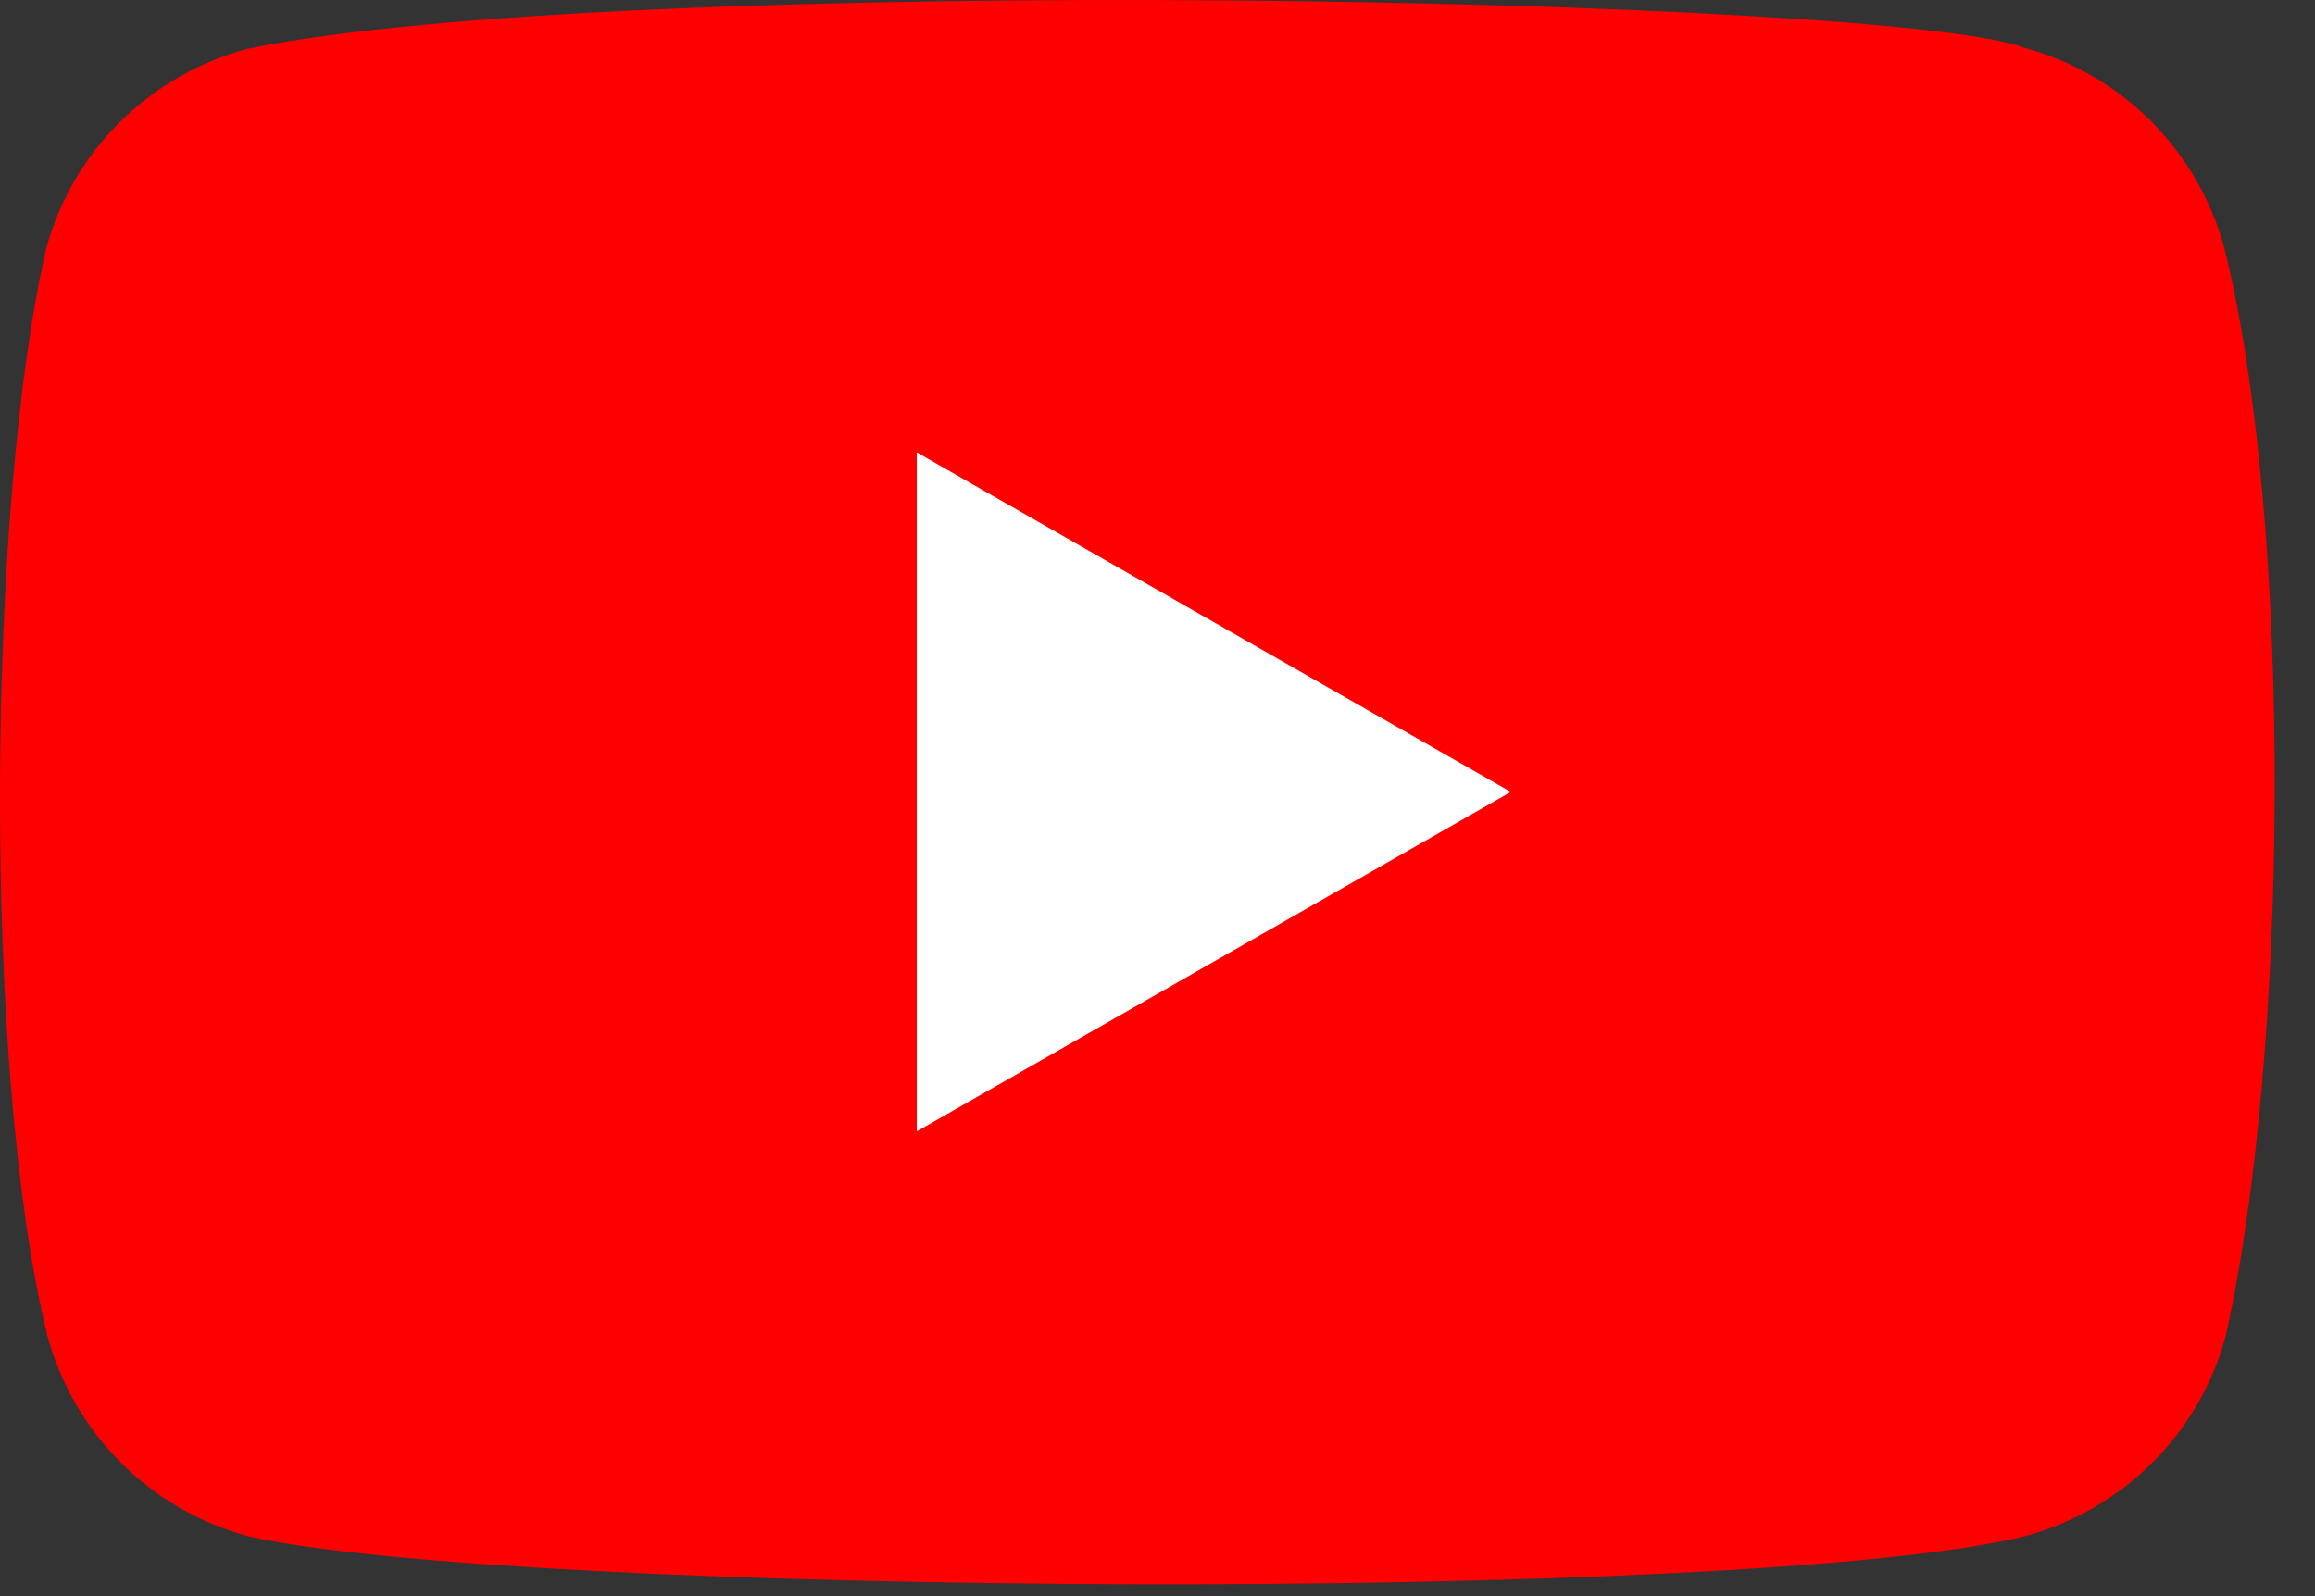
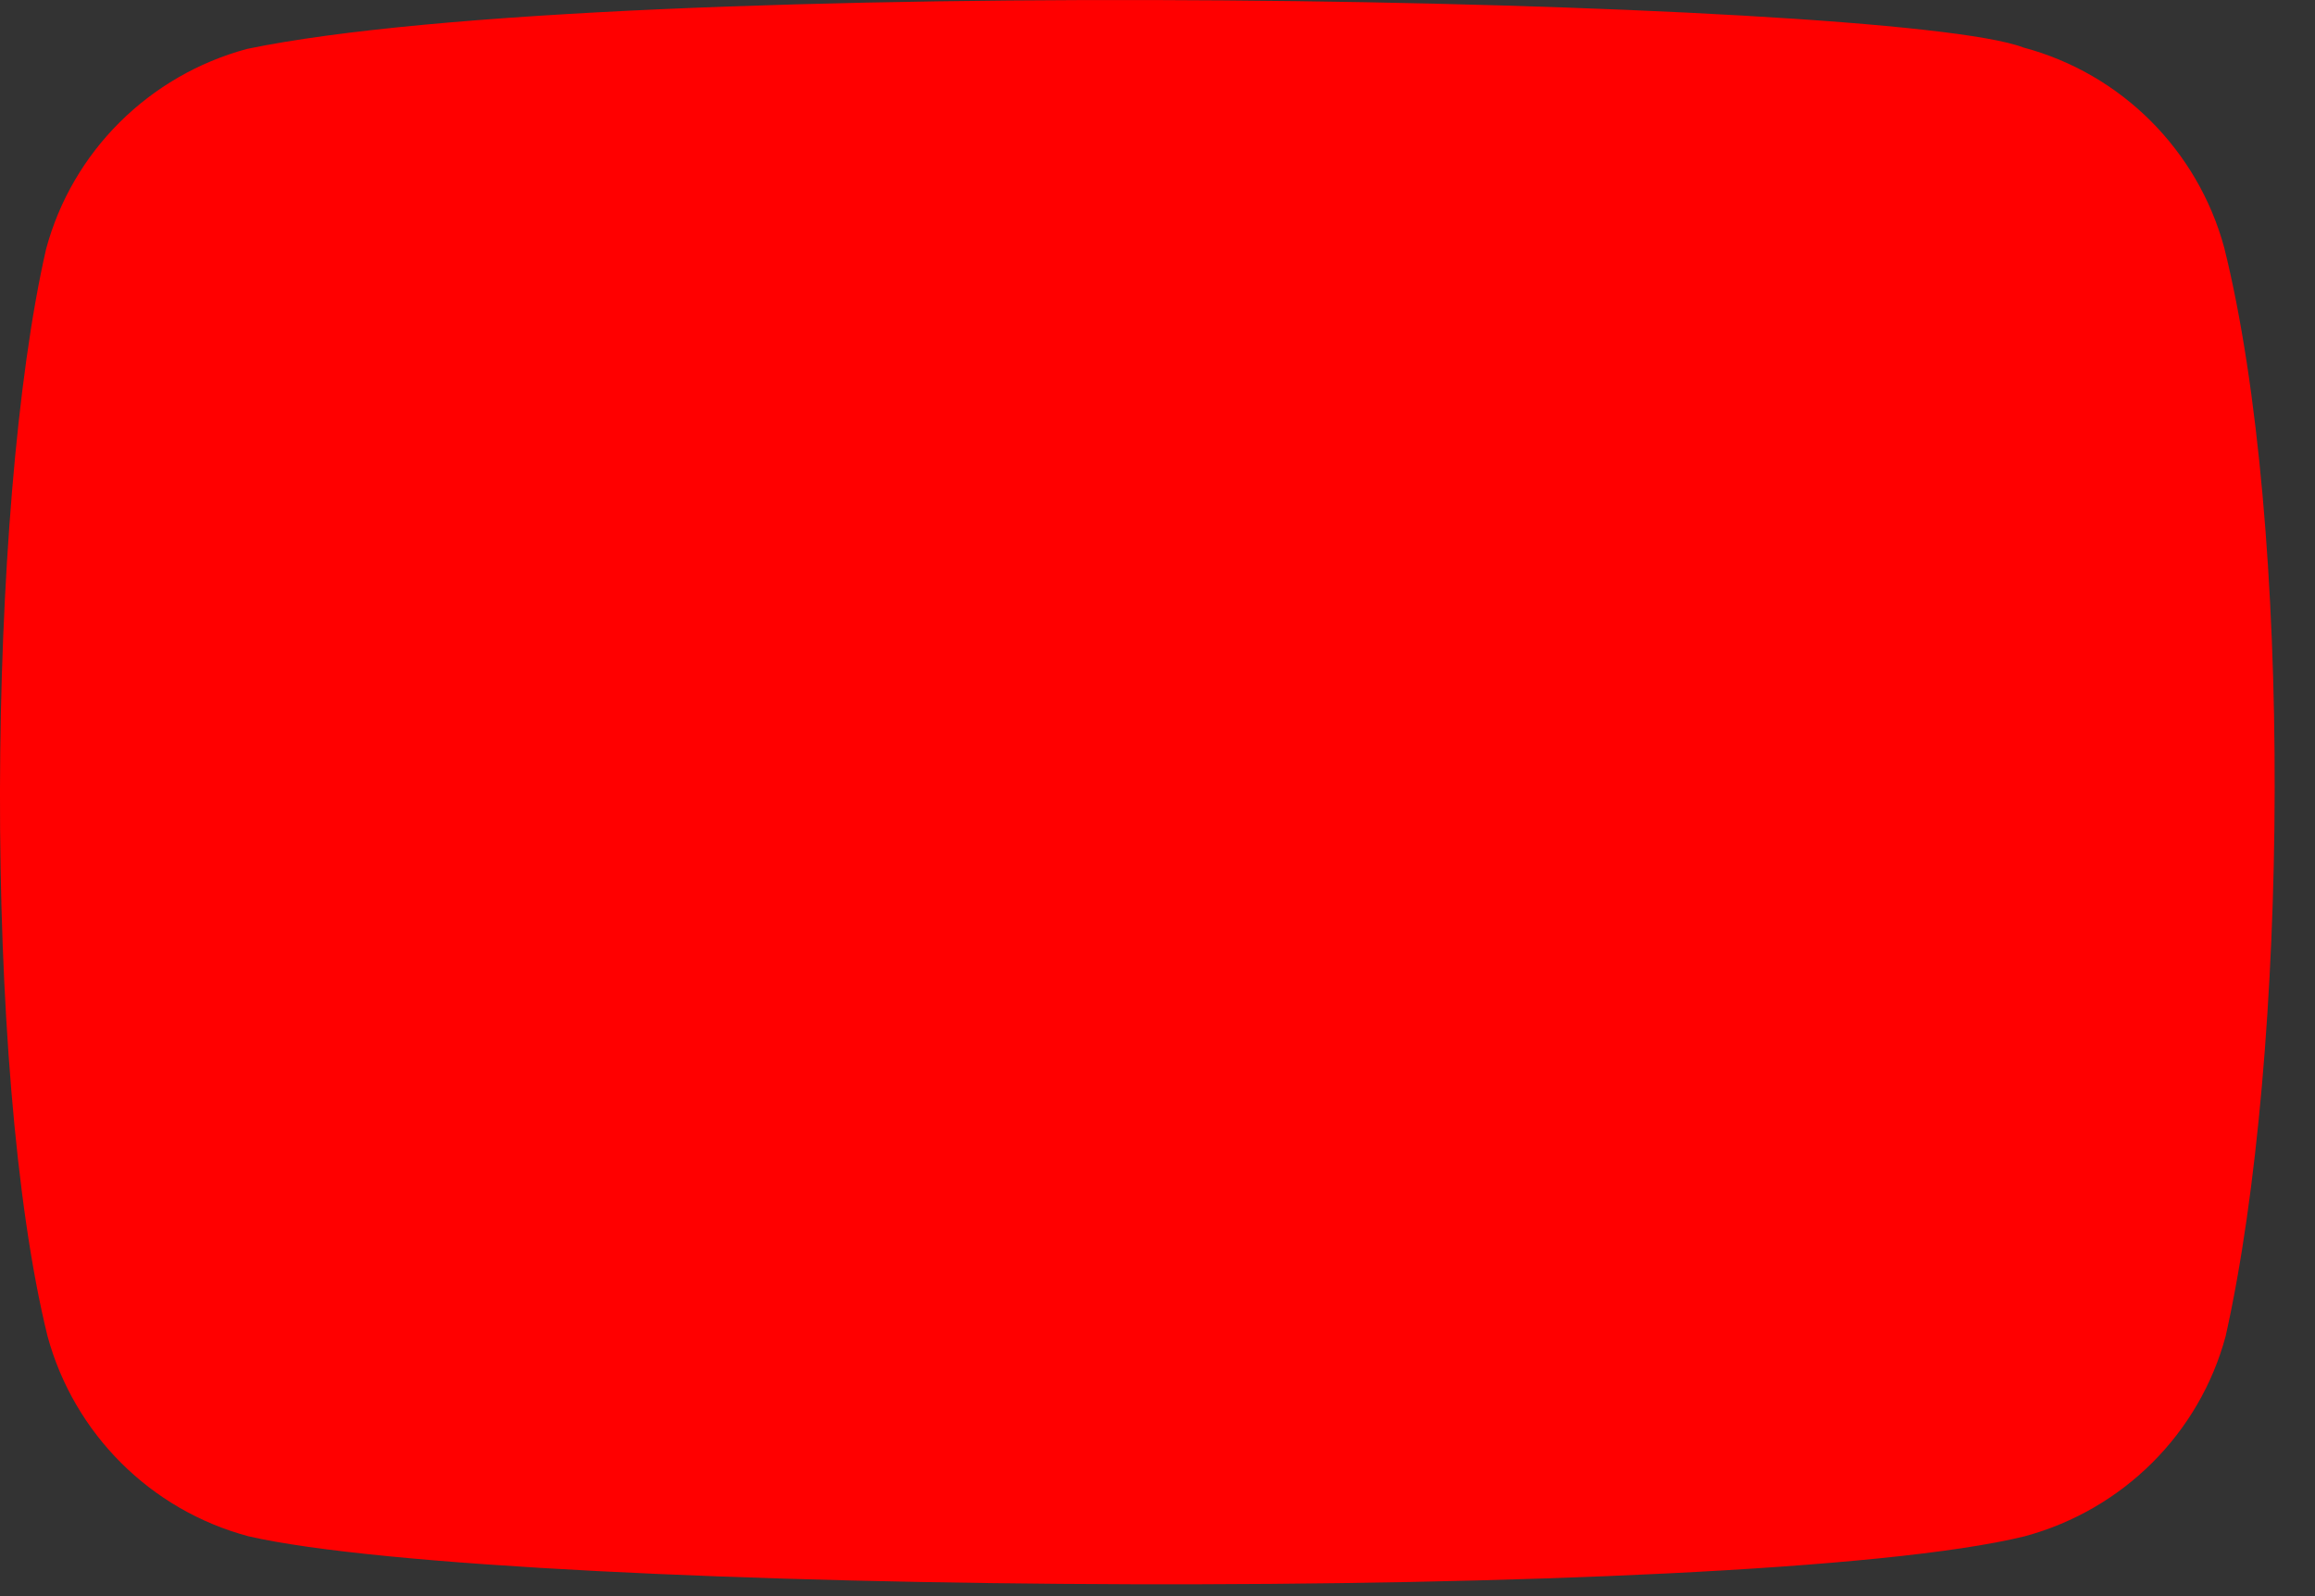
<svg xmlns="http://www.w3.org/2000/svg" width="29" height="20" viewBox="0 0 29 20" fill="none">
  <rect x="0" y="0" width="29" height="20" fill="#333333" stroke="none" />
  <path d="M27.863 3.104C27.531 1.881 26.573 0.922 25.346 0.595C23.697 -0.039 7.727 -0.35 3.094 0.613C1.867 0.944 0.905 1.899 0.577 3.122C-0.167 6.377 -0.224 13.413 0.595 16.741C0.927 17.964 1.885 18.922 3.112 19.25C6.377 19.999 21.898 20.104 25.364 19.25C26.591 18.919 27.553 17.964 27.881 16.741C28.674 13.195 28.731 6.595 27.863 3.104Z" fill="#FF0000" />
-   <path d="M18.926 9.923L11.484 5.668V14.177L18.926 9.923Z" fill="white" />
</svg>